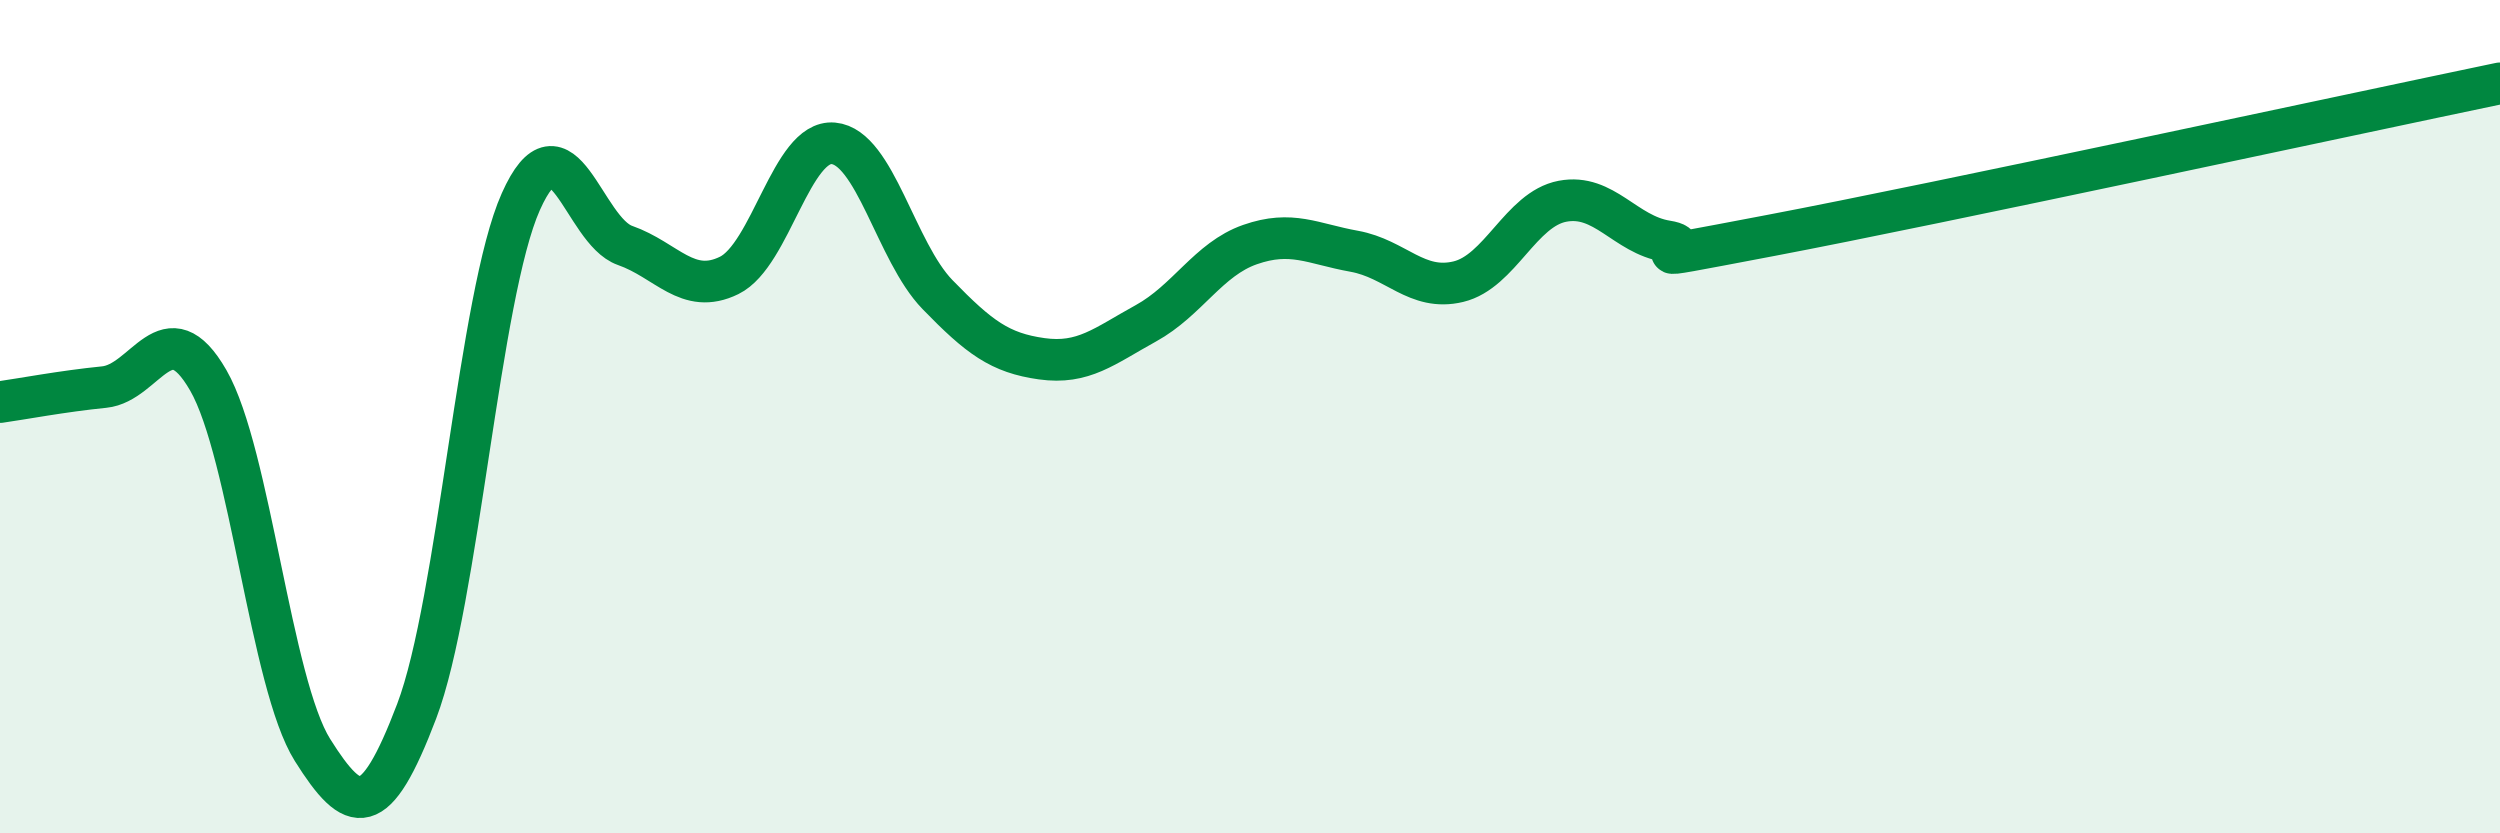
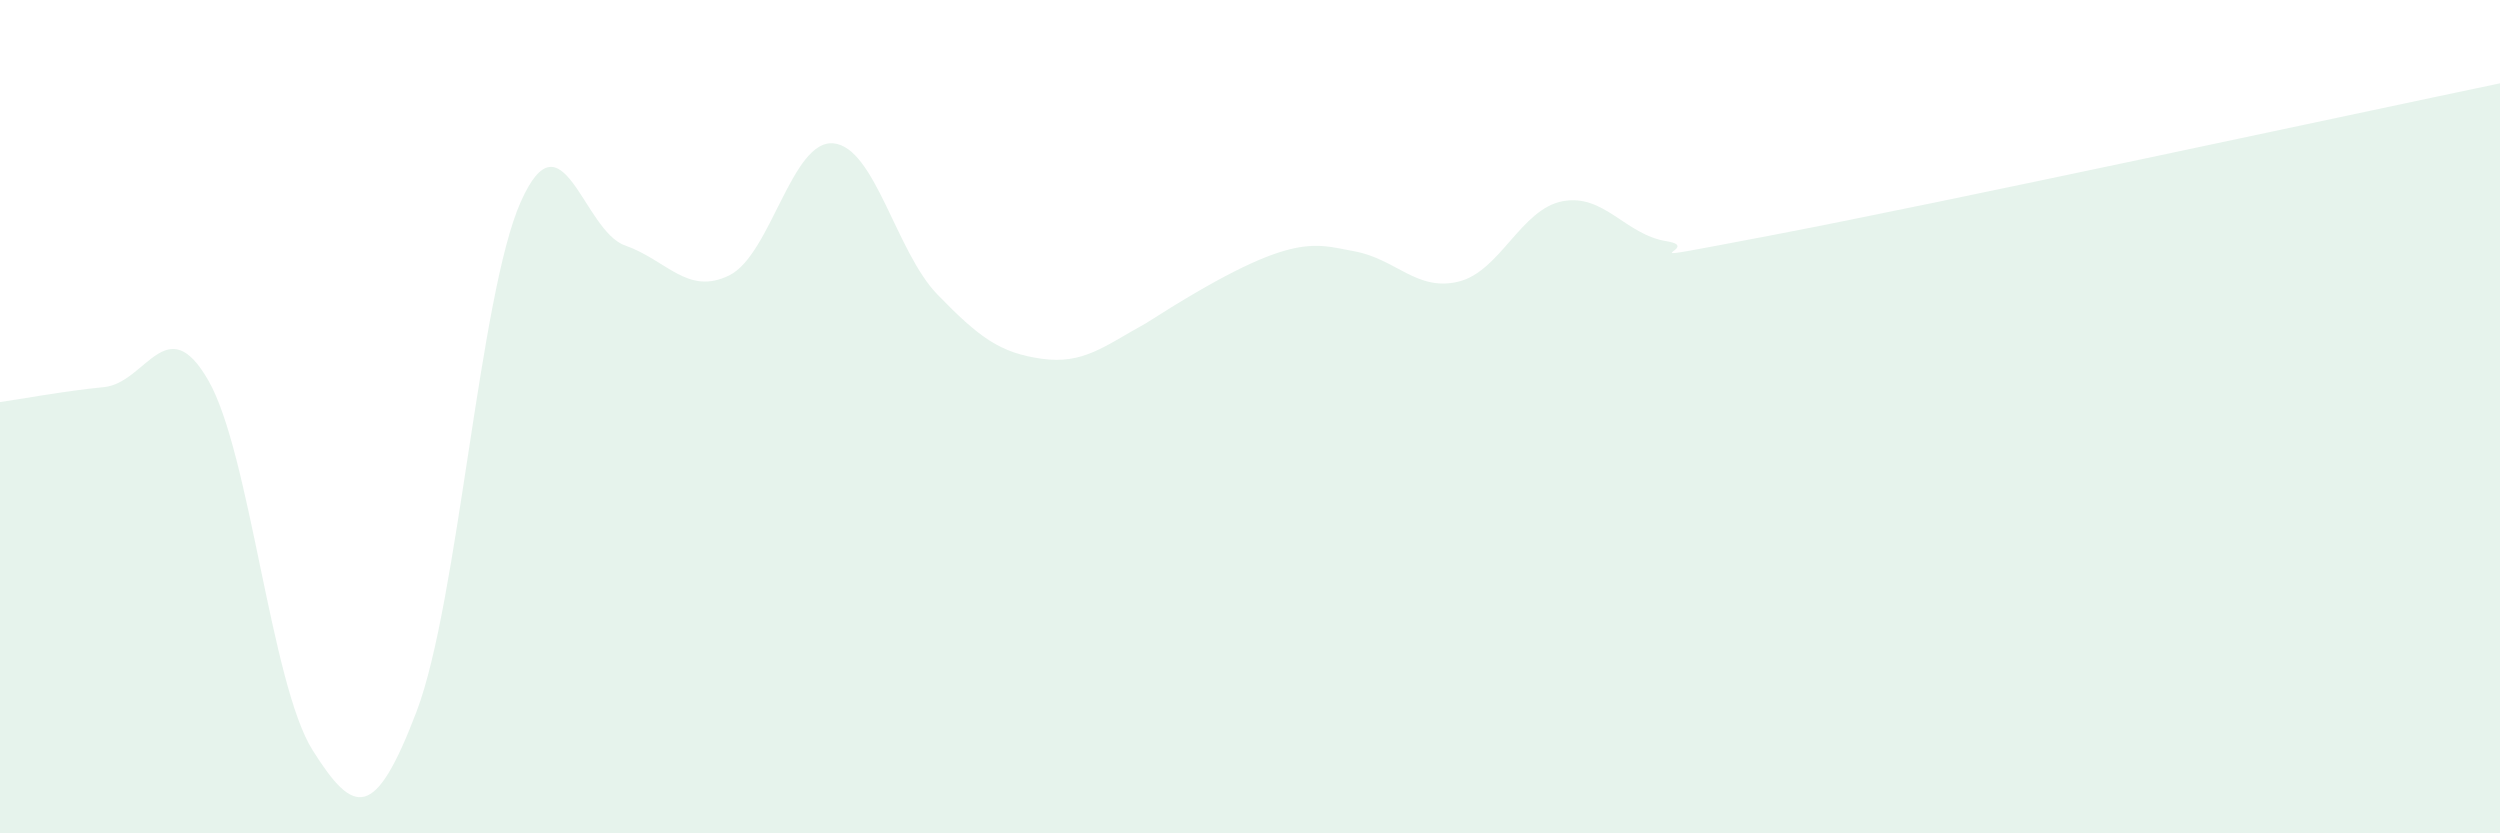
<svg xmlns="http://www.w3.org/2000/svg" width="60" height="20" viewBox="0 0 60 20">
-   <path d="M 0,9.65 C 0.5,9.58 1.5,9.39 2.5,9.29 C 3.5,9.19 4,7.39 5,9.13 C 6,10.87 6.5,16.41 7.5,18 C 8.5,19.59 9,19.7 10,17.07 C 11,14.44 11.5,7.08 12.5,4.84 C 13.5,2.6 14,5.54 15,5.89 C 16,6.24 16.5,7.1 17.5,6.61 C 18.5,6.12 19,3.35 20,3.44 C 21,3.53 21.5,6.04 22.5,7.07 C 23.5,8.1 24,8.47 25,8.61 C 26,8.75 26.5,8.31 27.5,7.76 C 28.5,7.21 29,6.22 30,5.87 C 31,5.52 31.5,5.85 32.5,6.03 C 33.5,6.21 34,7 35,6.76 C 36,6.52 36.5,5.02 37.5,4.83 C 38.5,4.64 39,5.63 40,5.79 C 41,5.95 38.5,6.41 42.5,5.65 C 46.5,4.89 56.5,2.73 60,2L60 20L0 20Z" fill="#008740" opacity="0.1" stroke-linecap="round" stroke-linejoin="round" />
-   <path d="M 0,9.65 C 0.5,9.58 1.5,9.39 2.5,9.29 C 3.5,9.19 4,7.39 5,9.13 C 6,10.87 6.5,16.41 7.5,18 C 8.5,19.59 9,19.7 10,17.07 C 11,14.44 11.5,7.08 12.5,4.84 C 13.5,2.6 14,5.54 15,5.89 C 16,6.24 16.5,7.1 17.5,6.61 C 18.5,6.12 19,3.35 20,3.44 C 21,3.53 21.5,6.04 22.5,7.07 C 23.5,8.1 24,8.47 25,8.61 C 26,8.75 26.5,8.31 27.5,7.76 C 28.5,7.21 29,6.22 30,5.87 C 31,5.52 31.5,5.85 32.5,6.03 C 33.5,6.21 34,7 35,6.76 C 36,6.52 36.5,5.02 37.5,4.83 C 38.5,4.64 39,5.63 40,5.79 C 41,5.95 38.5,6.41 42.5,5.65 C 46.5,4.89 56.5,2.73 60,2" stroke="#008740" stroke-width="1" fill="none" stroke-linecap="round" stroke-linejoin="round" />
+   <path d="M 0,9.65 C 0.5,9.58 1.5,9.39 2.5,9.29 C 3.5,9.19 4,7.39 5,9.13 C 6,10.87 6.5,16.41 7.5,18 C 8.5,19.59 9,19.7 10,17.07 C 11,14.44 11.5,7.08 12.5,4.84 C 13.5,2.6 14,5.54 15,5.89 C 16,6.24 16.5,7.1 17.5,6.61 C 18.5,6.12 19,3.35 20,3.44 C 21,3.53 21.5,6.04 22.5,7.07 C 23.5,8.1 24,8.47 25,8.61 C 26,8.75 26.5,8.31 27.5,7.76 C 31,5.52 31.5,5.85 32.5,6.03 C 33.5,6.21 34,7 35,6.76 C 36,6.52 36.5,5.02 37.5,4.83 C 38.5,4.64 39,5.63 40,5.79 C 41,5.95 38.5,6.41 42.5,5.65 C 46.5,4.89 56.5,2.73 60,2L60 20L0 20Z" fill="#008740" opacity="0.1" stroke-linecap="round" stroke-linejoin="round" />
</svg>